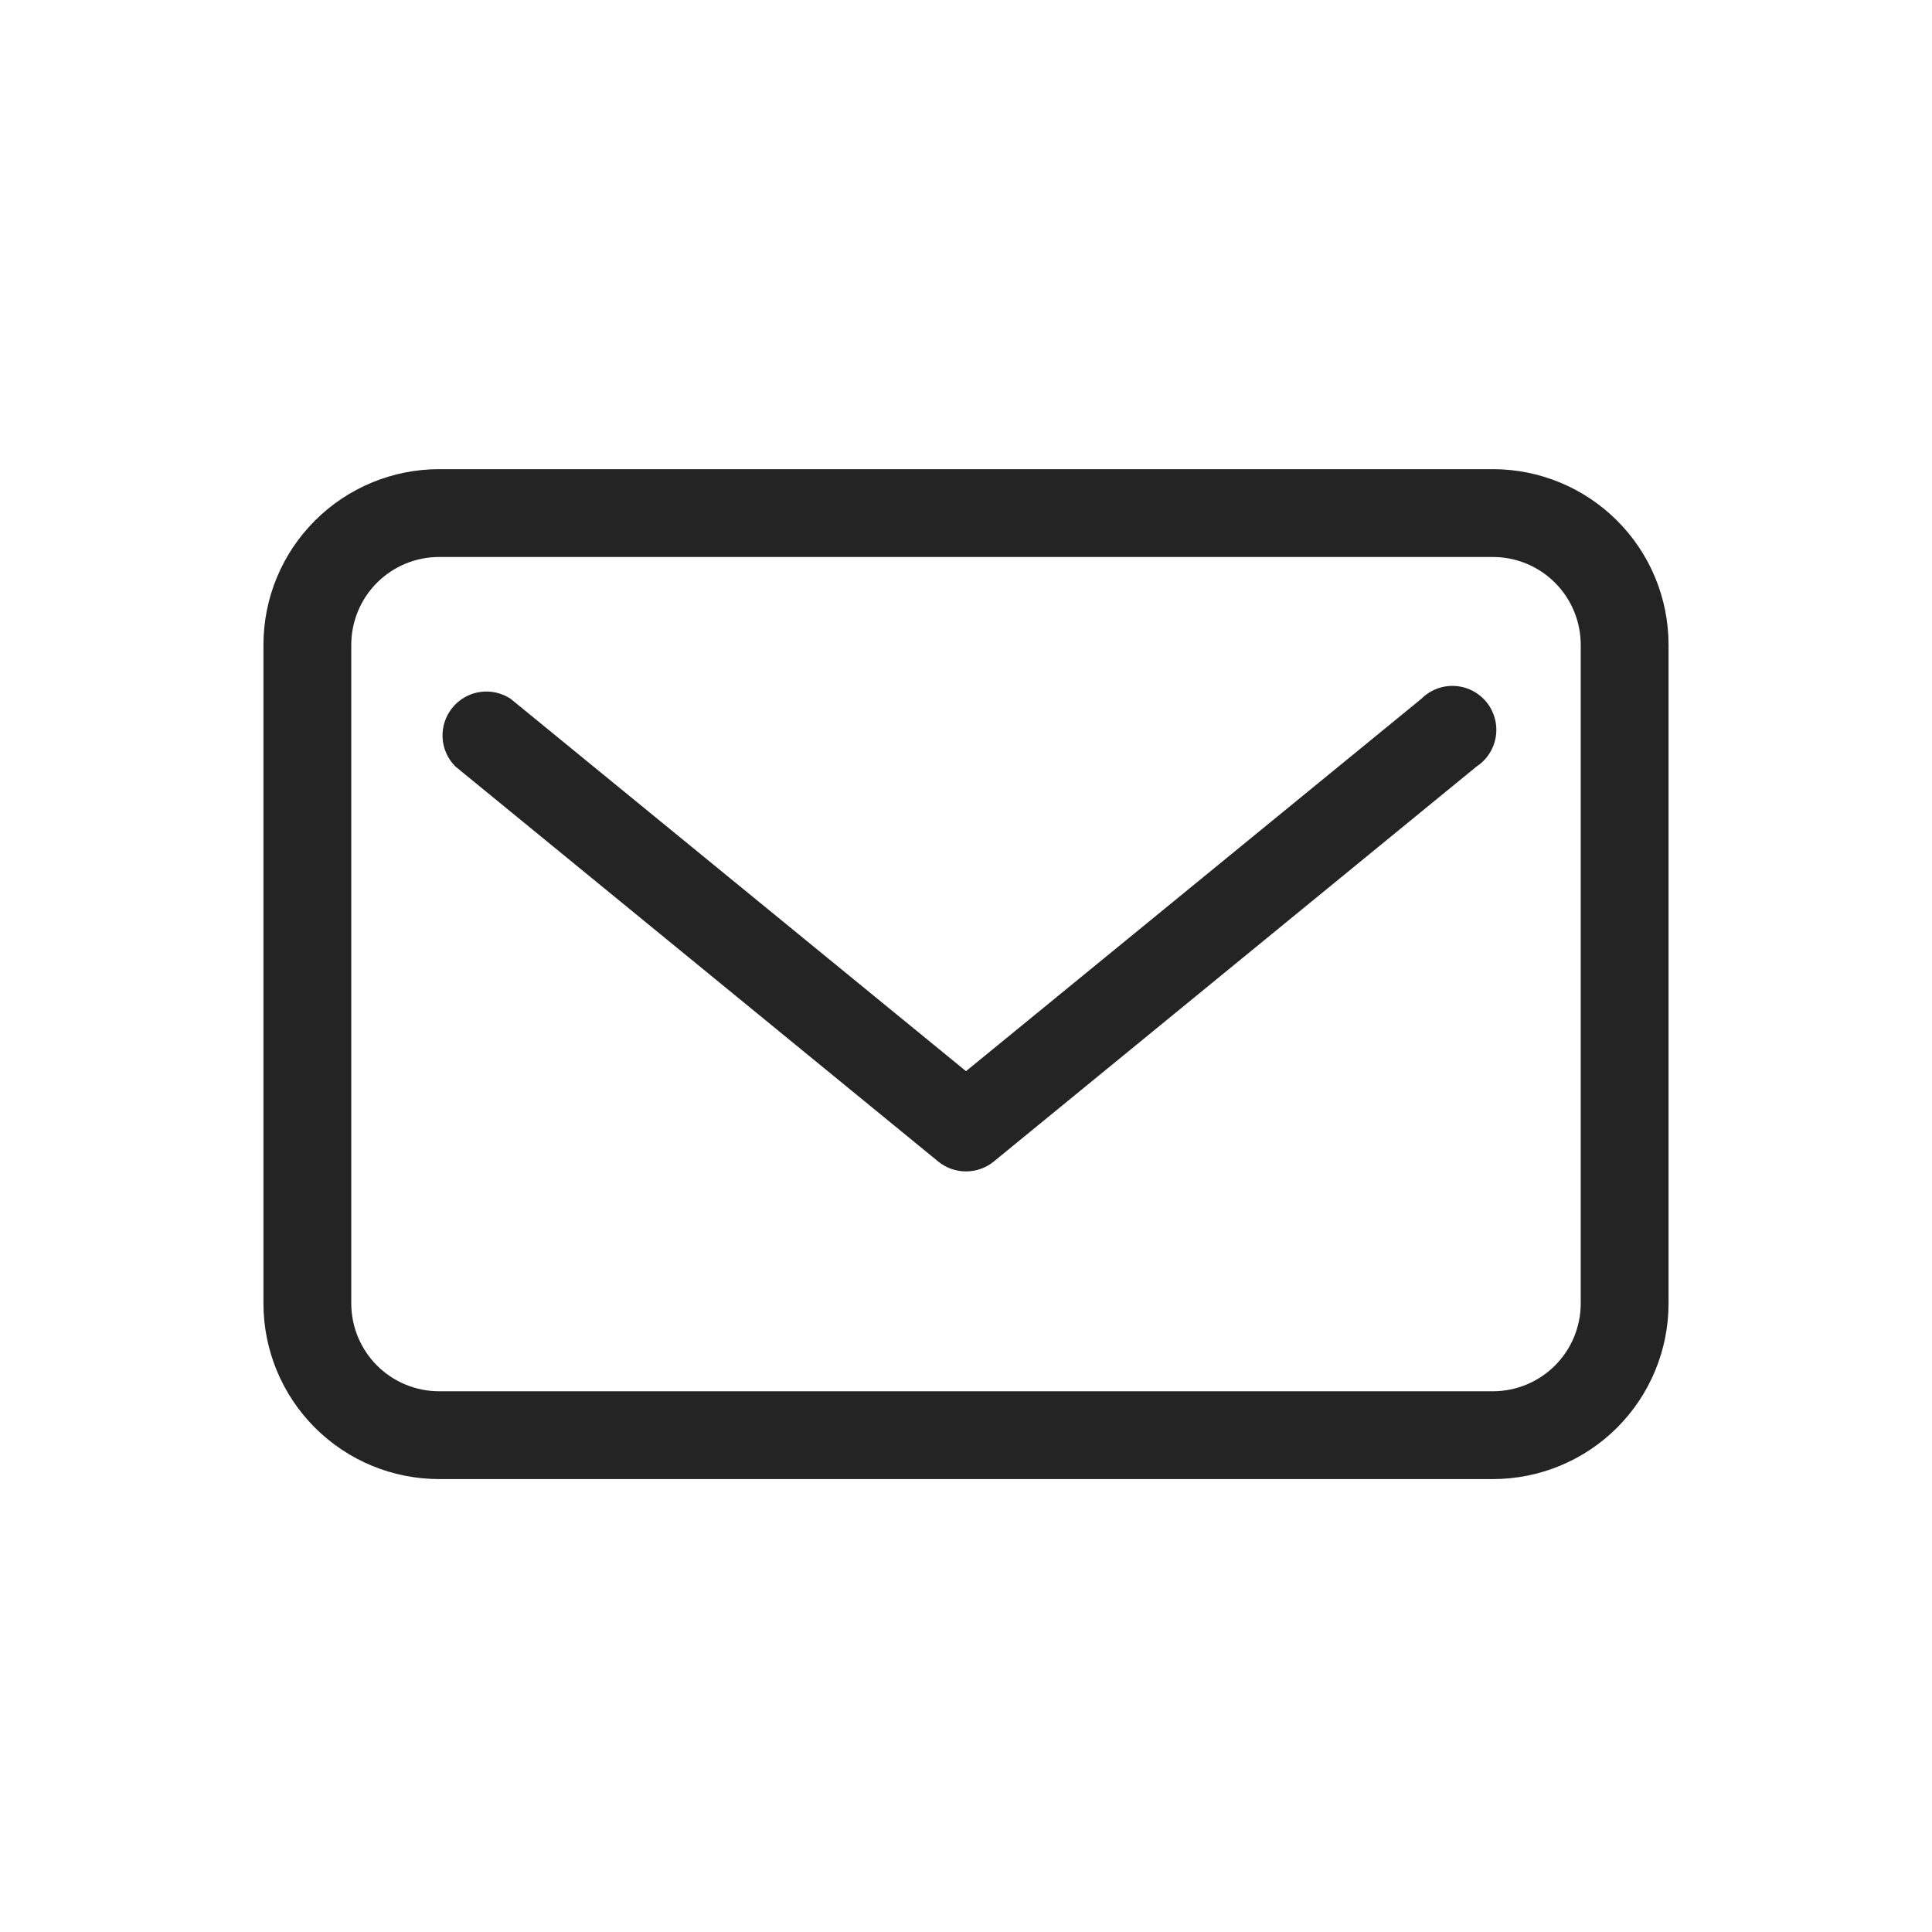
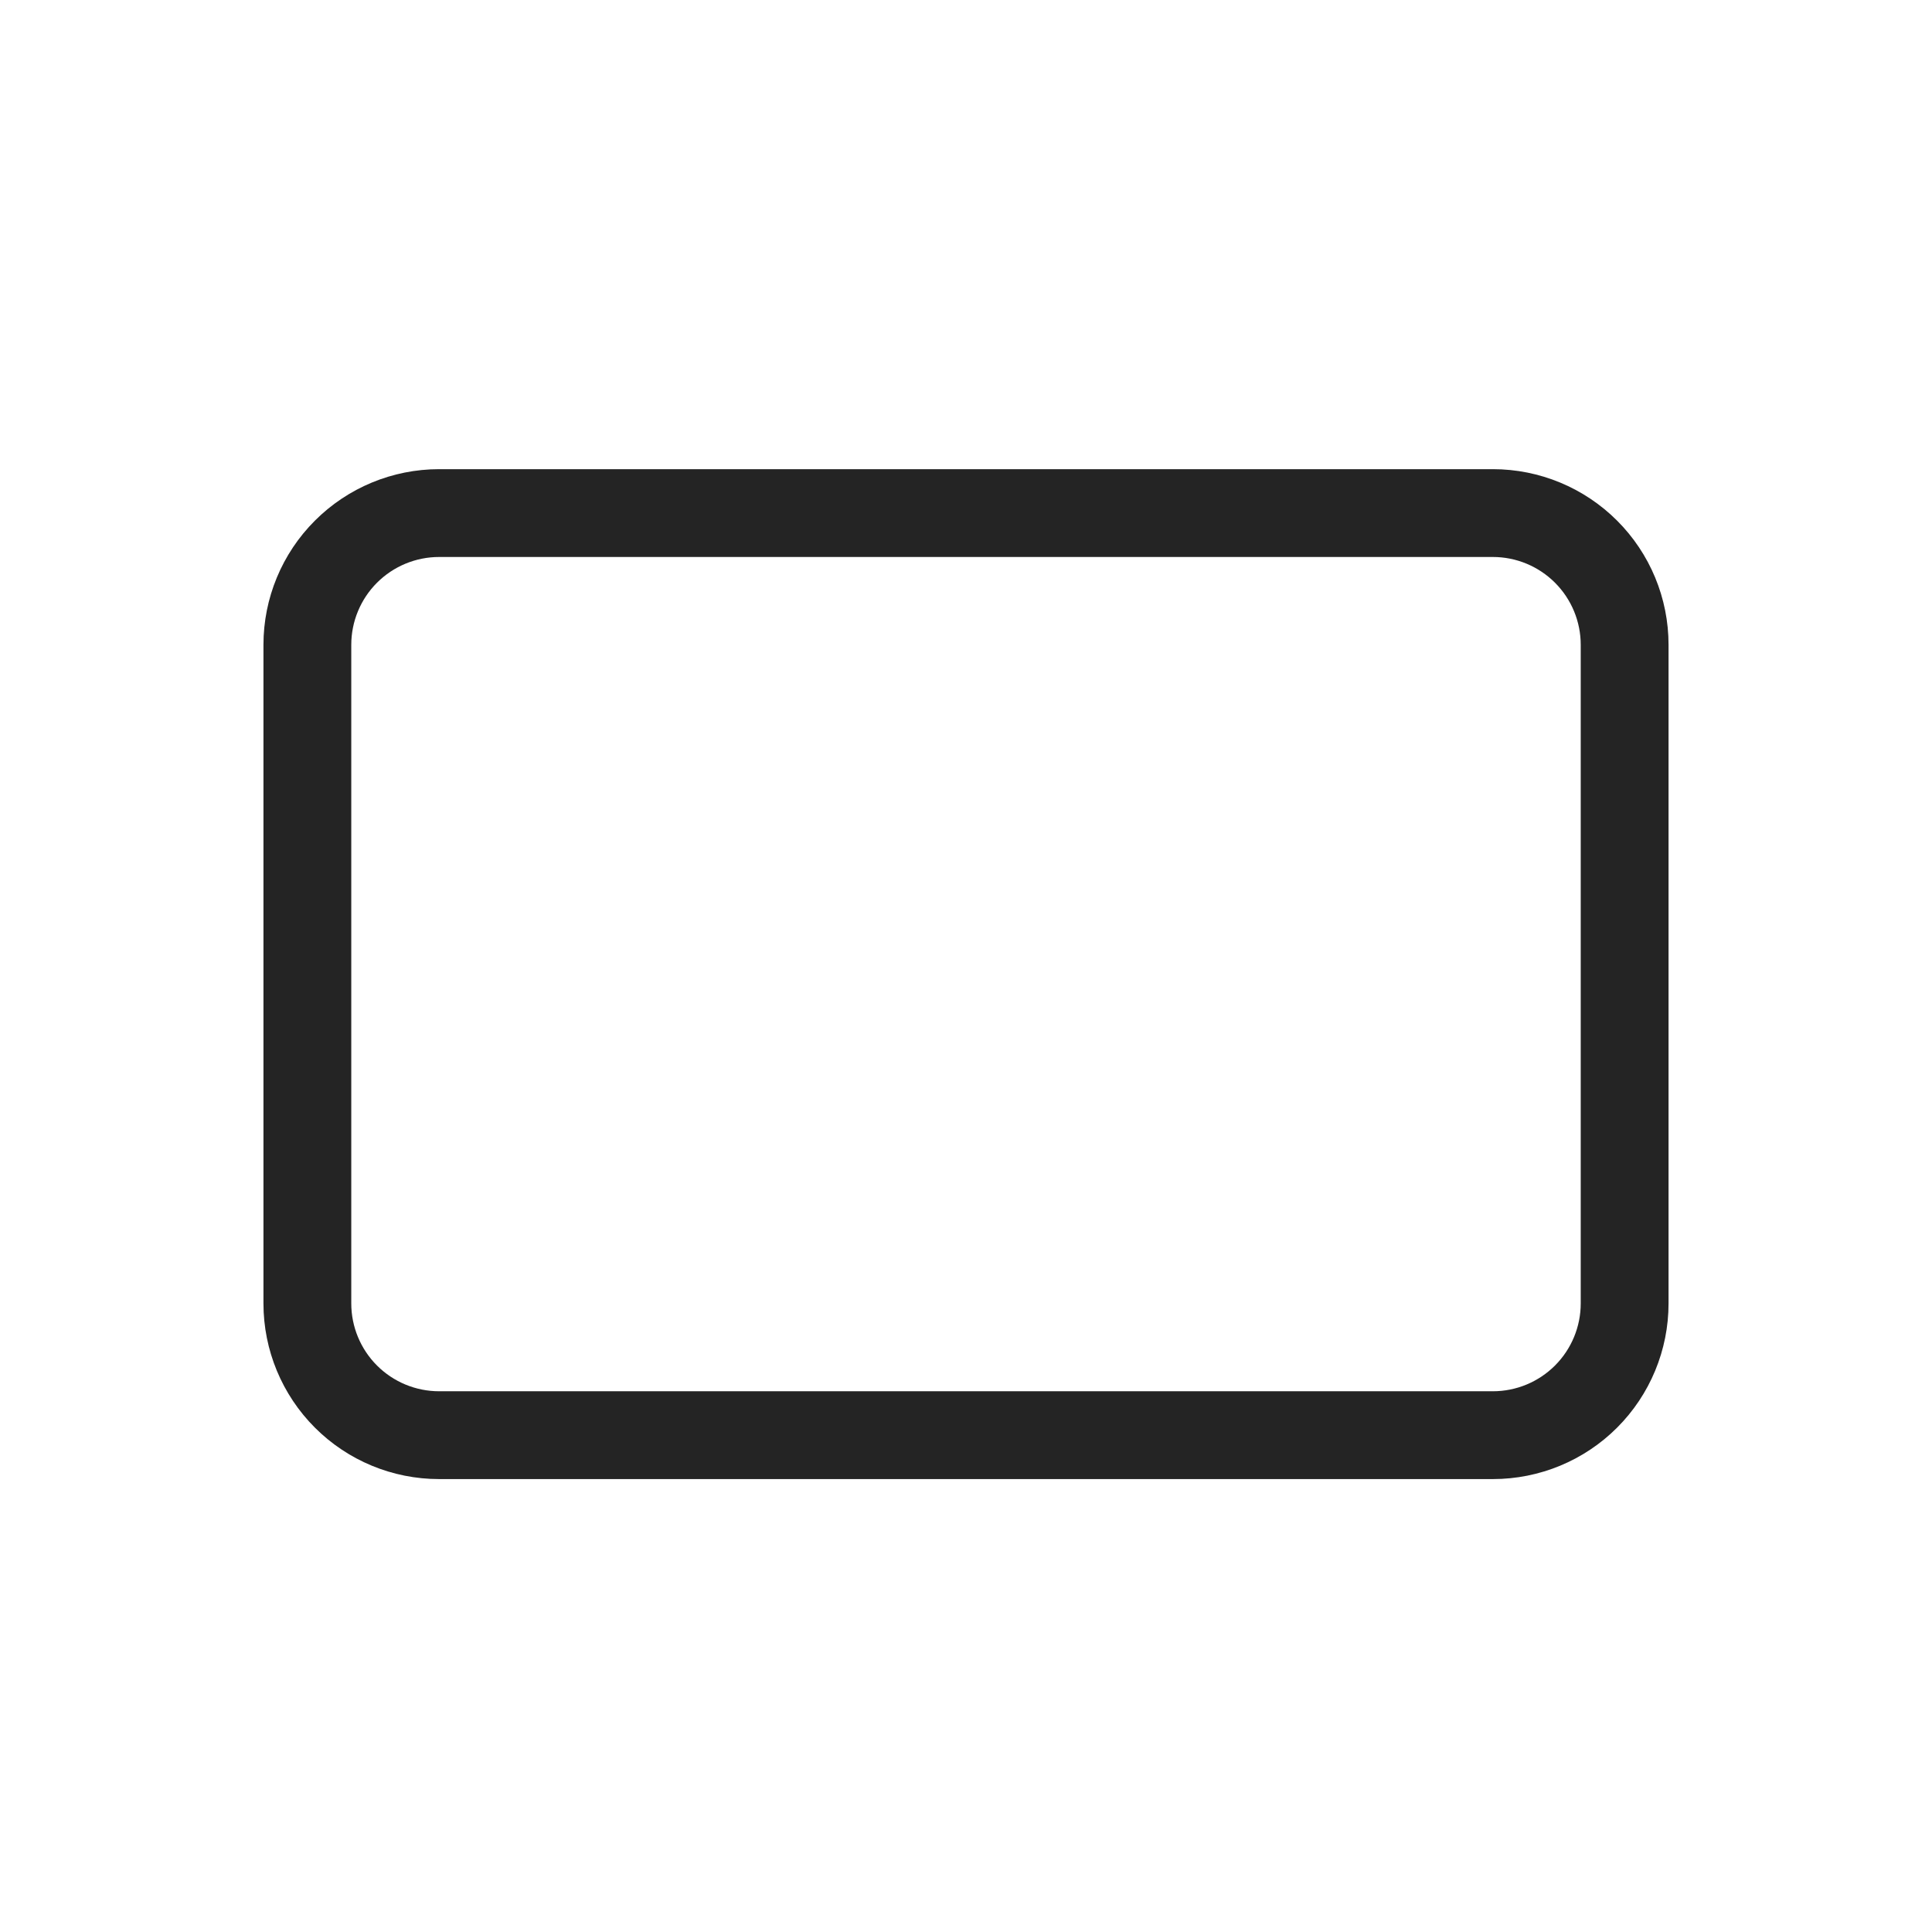
<svg xmlns="http://www.w3.org/2000/svg" width="44" height="44" viewBox="0 0 44 44" fill="none">
  <path d="M34 10.685H10C8.939 10.685 7.922 11.107 7.172 11.857C6.421 12.607 6 13.624 6 14.685V29.685C6 30.746 6.421 31.763 7.172 32.514C7.922 33.264 8.939 33.685 10 33.685H34C35.061 33.685 36.078 33.264 36.828 32.514C37.579 31.763 38 30.746 38 29.685V14.685C38 13.624 37.579 12.607 36.828 11.857C36.078 11.107 35.061 10.685 34 10.685ZM36 29.685C36 30.215 35.789 30.724 35.414 31.099C35.039 31.474 34.53 31.685 34 31.685H10C9.47 31.685 8.961 31.474 8.586 31.099C8.211 30.724 8 30.215 8 29.685V14.685C8 14.155 8.211 13.646 8.586 13.271C8.961 12.896 9.47 12.685 10 12.685H34C34.53 12.685 35.039 12.896 35.414 13.271C35.789 13.646 36 14.155 36 14.685V29.685Z" fill="#242424" />
-   <path d="M32.37 15.915L22 24.395L11.63 15.915C11.423 15.778 11.173 15.723 10.928 15.76C10.684 15.797 10.461 15.924 10.304 16.116C10.147 16.308 10.067 16.551 10.079 16.798C10.091 17.046 10.195 17.28 10.37 17.455L21.37 26.455C21.548 26.6 21.771 26.678 22 26.678C22.229 26.678 22.452 26.6 22.63 26.455L33.63 17.455C33.747 17.378 33.846 17.277 33.921 17.159C33.996 17.041 34.046 16.909 34.067 16.771C34.088 16.633 34.08 16.491 34.042 16.357C34.005 16.222 33.941 16.096 33.852 15.988C33.764 15.88 33.653 15.791 33.528 15.728C33.404 15.665 33.267 15.629 33.127 15.622C32.987 15.615 32.848 15.638 32.718 15.688C32.587 15.739 32.469 15.816 32.37 15.915V15.915Z" fill="#242424" />
</svg>